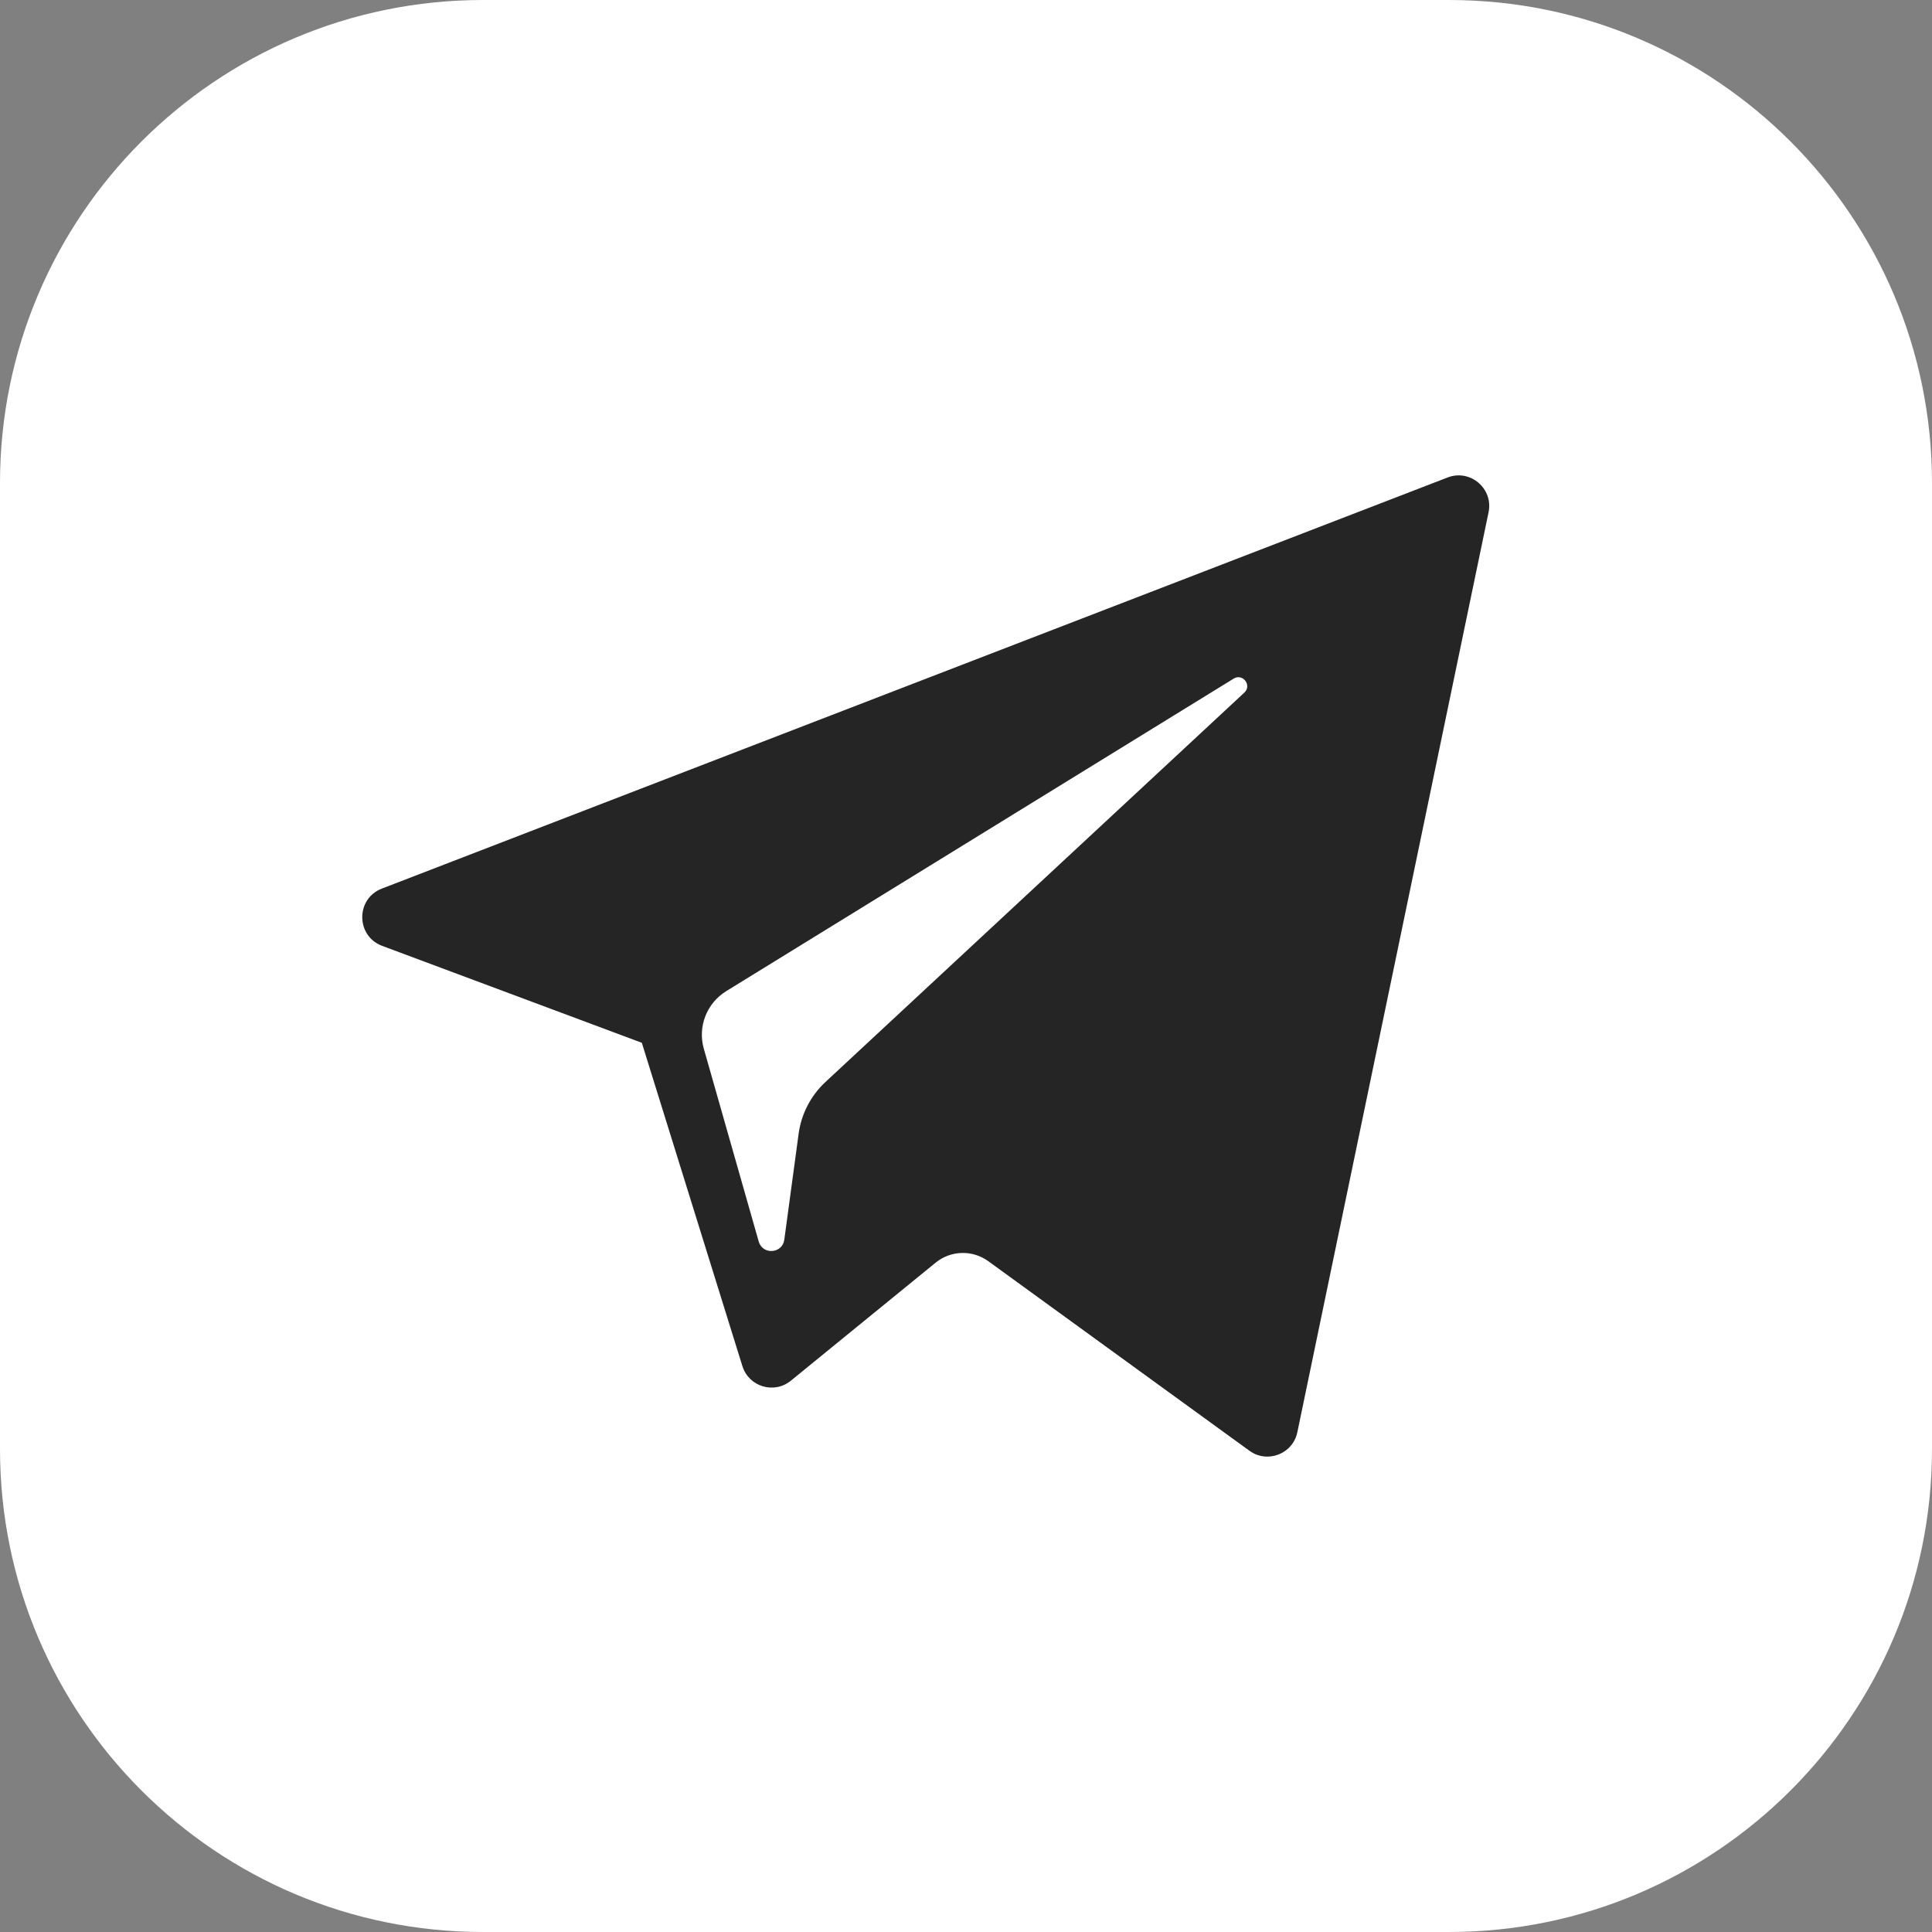
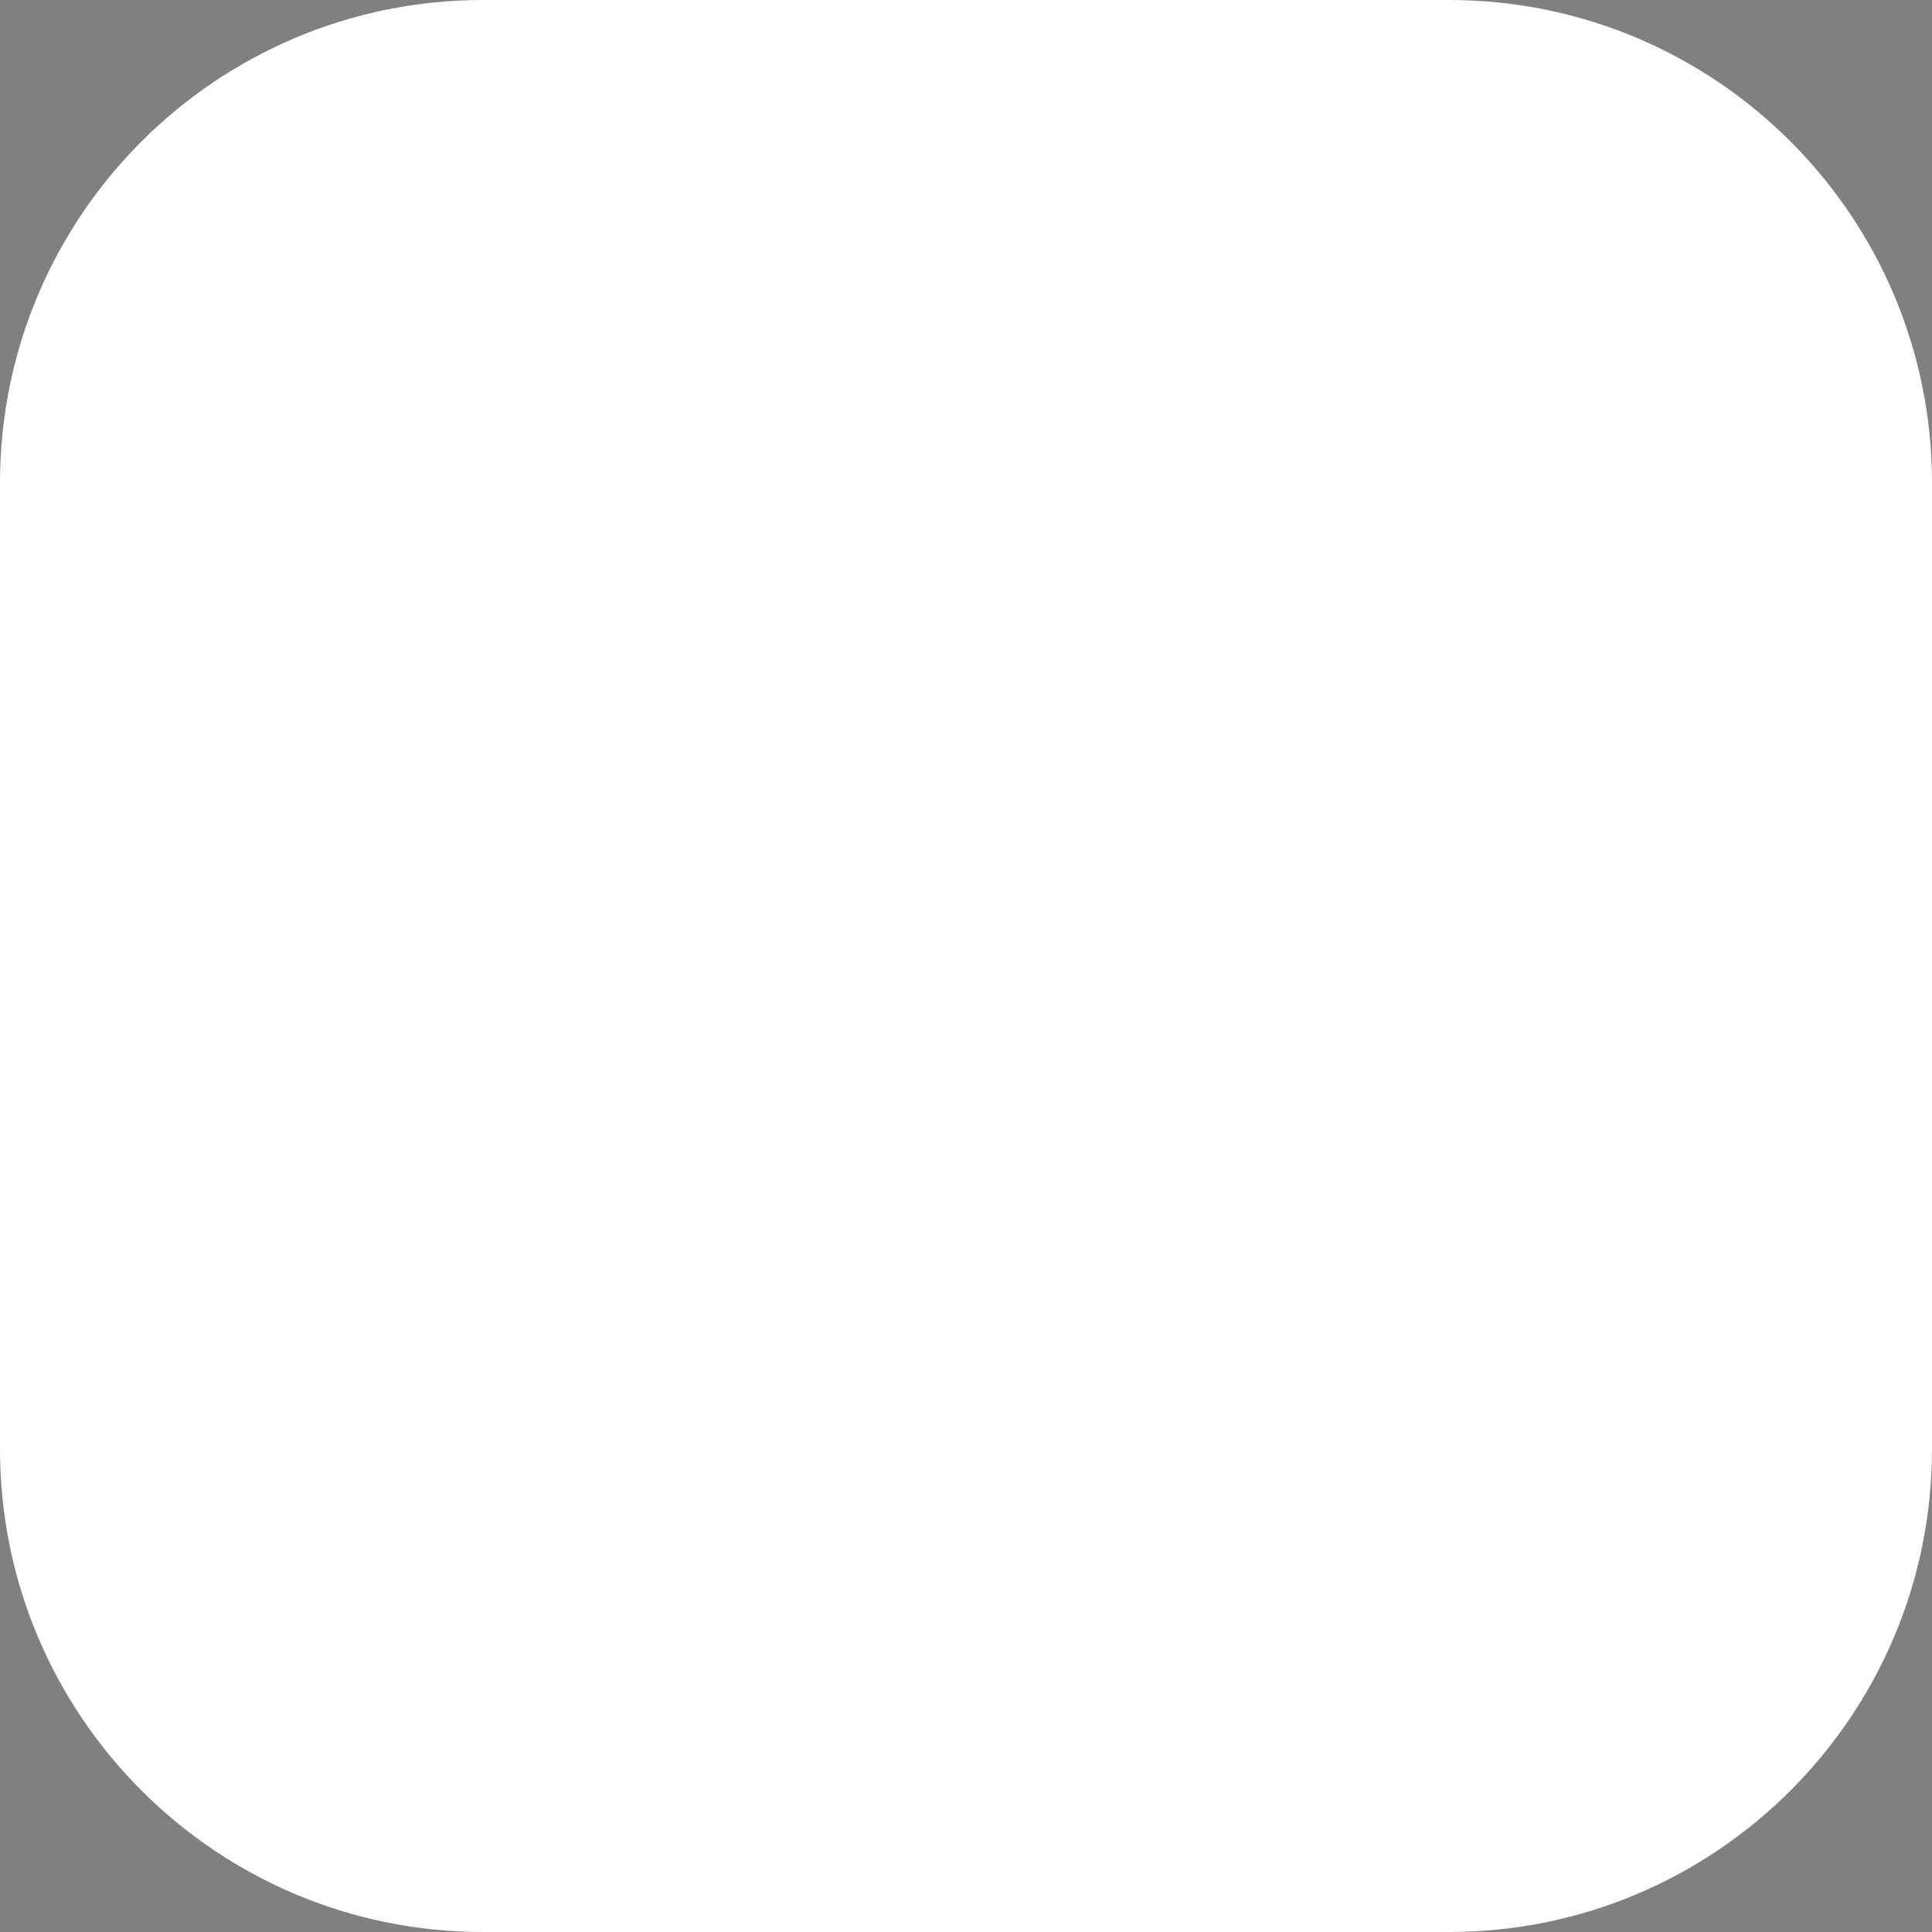
<svg xmlns="http://www.w3.org/2000/svg" width="48" height="48" viewBox="0 0 48 48" fill="none">
  <rect x="0" y="0" width="48" height="48" fill="#808080" stroke="none" />
  <path d="M36 0H12C5.373 0 0 5.373 0 12V36C0 42.627 5.373 48 12 48H36C42.627 48 48 42.627 48 36V12C48 5.373 42.627 0 36 0Z" fill="white" />
-   <path d="M9.495 23.5L15.946 25.908L18.444 33.939C18.603 34.453 19.232 34.644 19.65 34.302L23.246 31.37C23.623 31.063 24.16 31.048 24.554 31.334L31.041 36.043C31.487 36.368 32.12 36.123 32.232 35.584L36.983 12.727C37.106 12.137 36.526 11.646 35.965 11.863L9.487 22.077C8.834 22.329 8.839 23.255 9.495 23.5ZM18.041 24.626L30.65 16.86C30.877 16.721 31.11 17.027 30.915 17.208L20.509 26.881C20.143 27.221 19.907 27.677 19.841 28.172L19.486 30.799C19.439 31.149 18.947 31.184 18.85 30.845L17.486 26.055C17.33 25.508 17.558 24.924 18.041 24.626Z" fill="#252525" />
</svg>